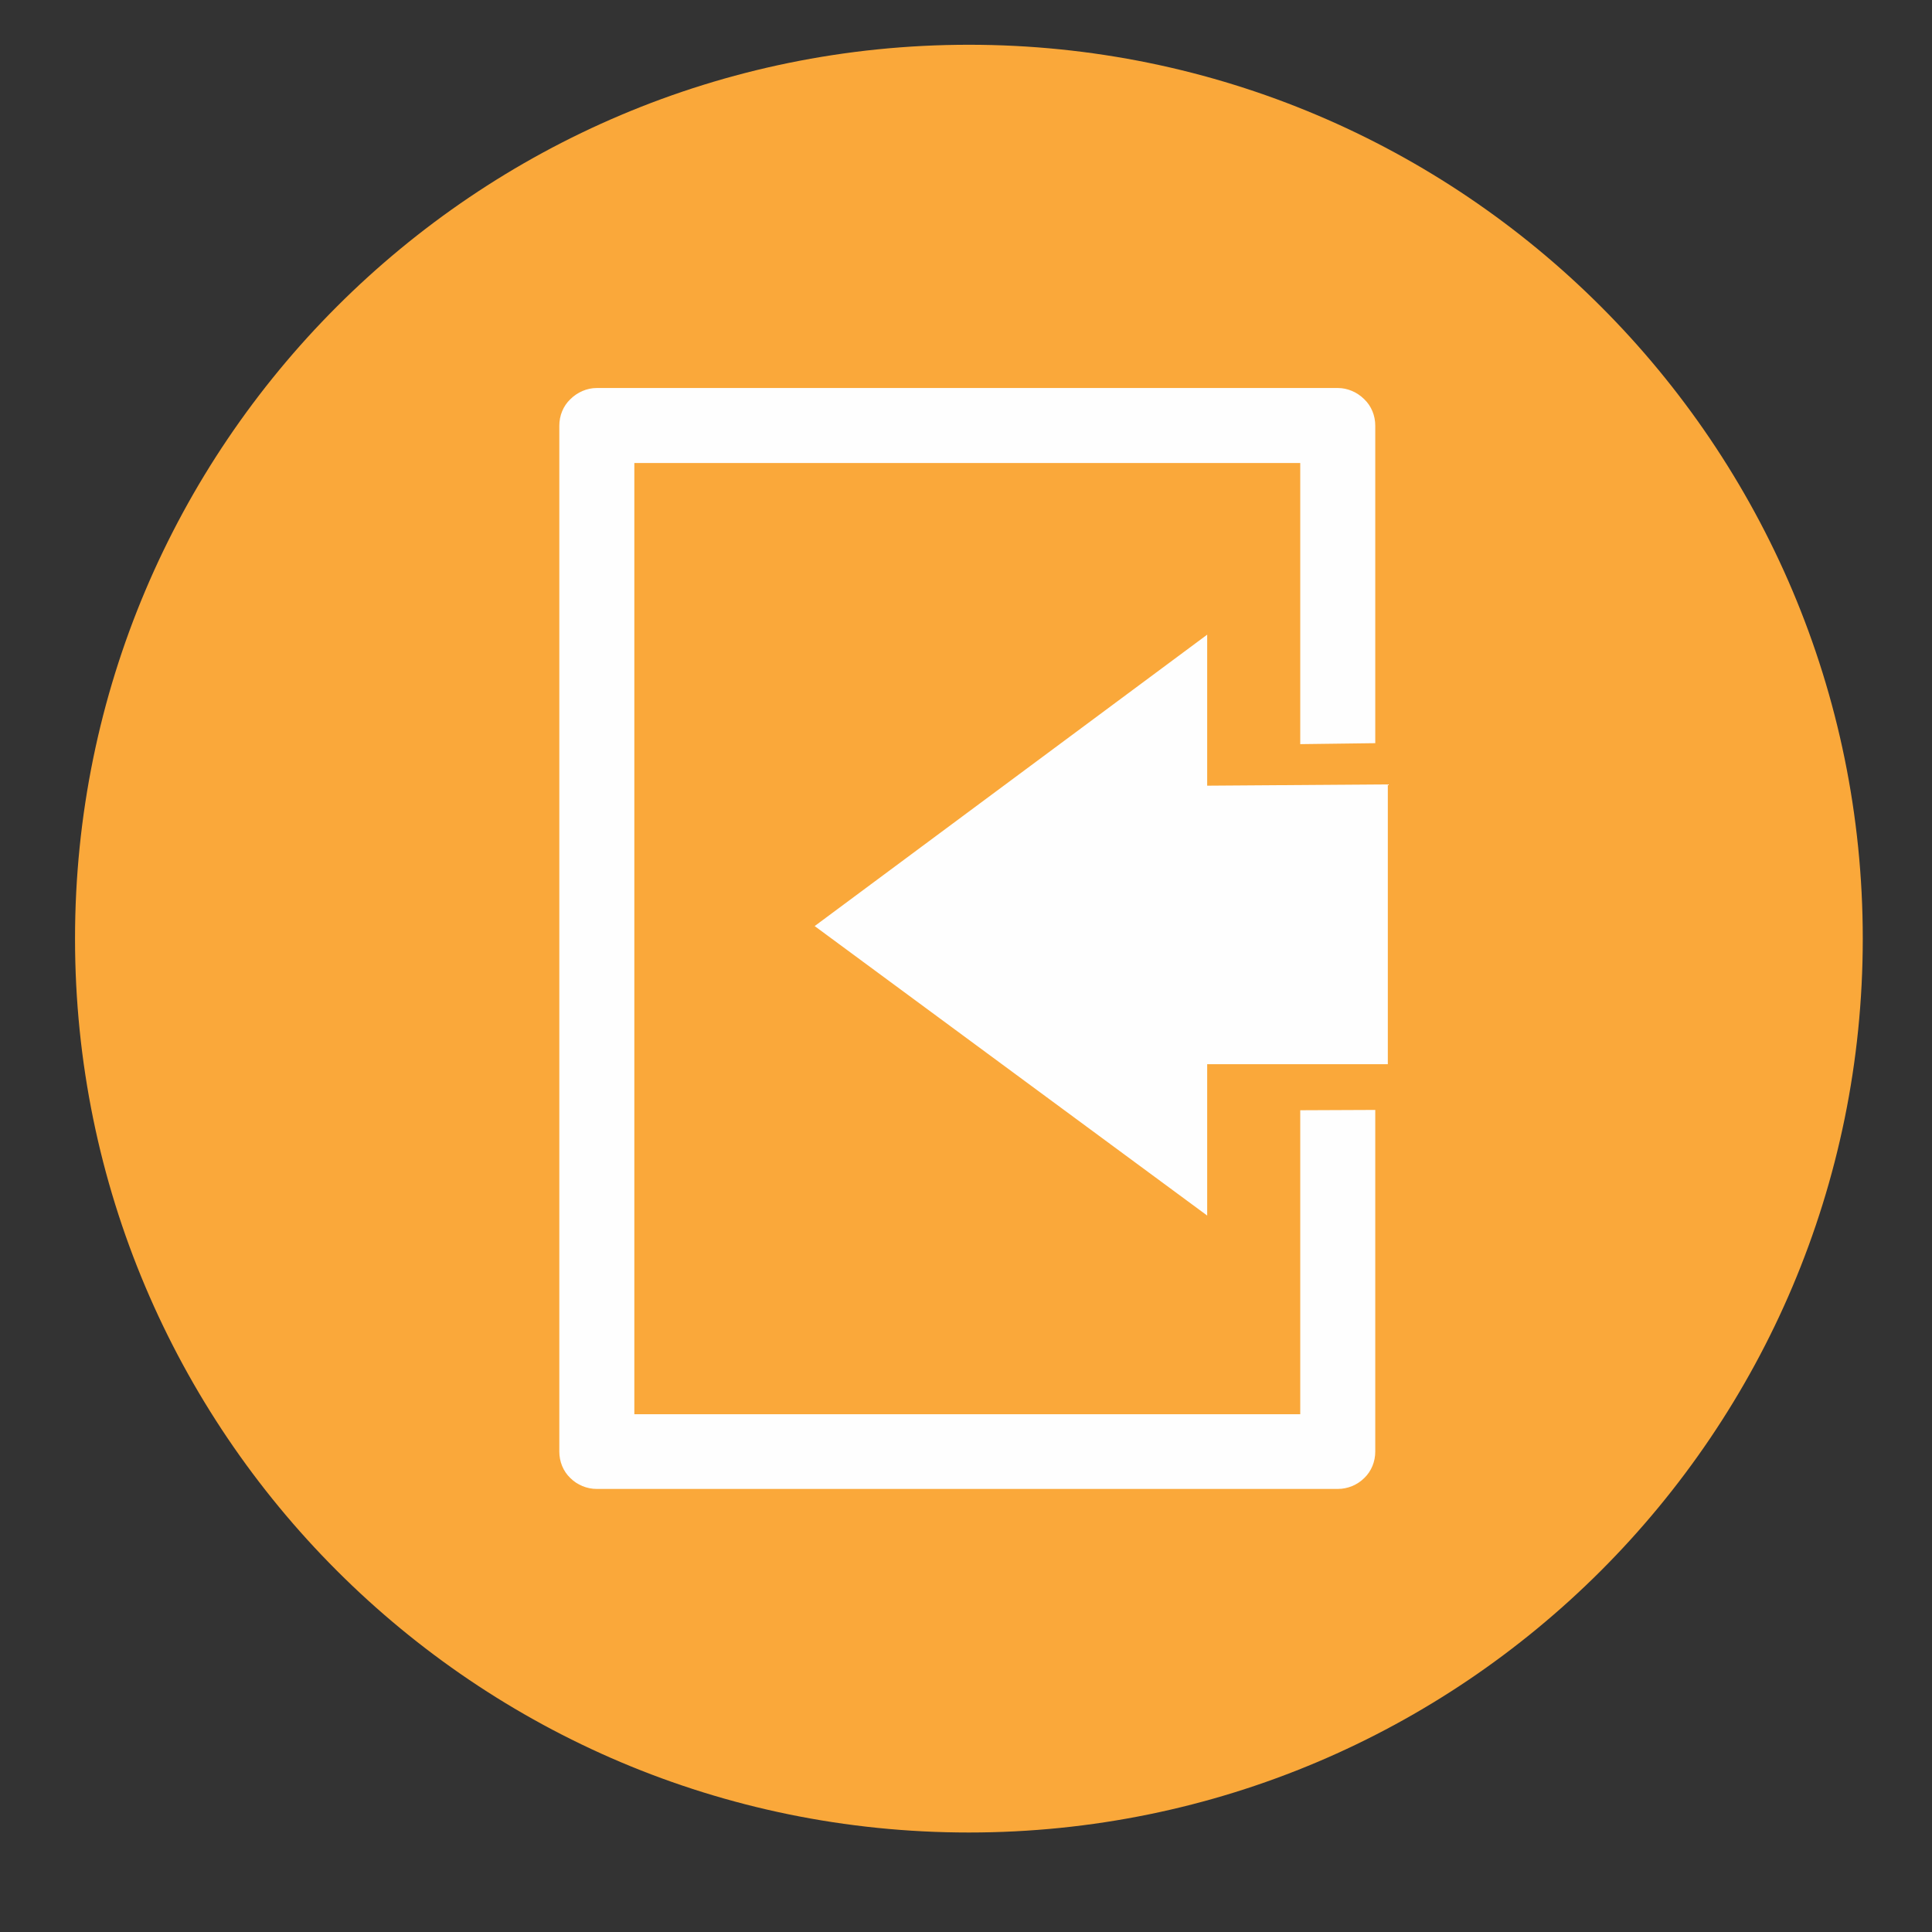
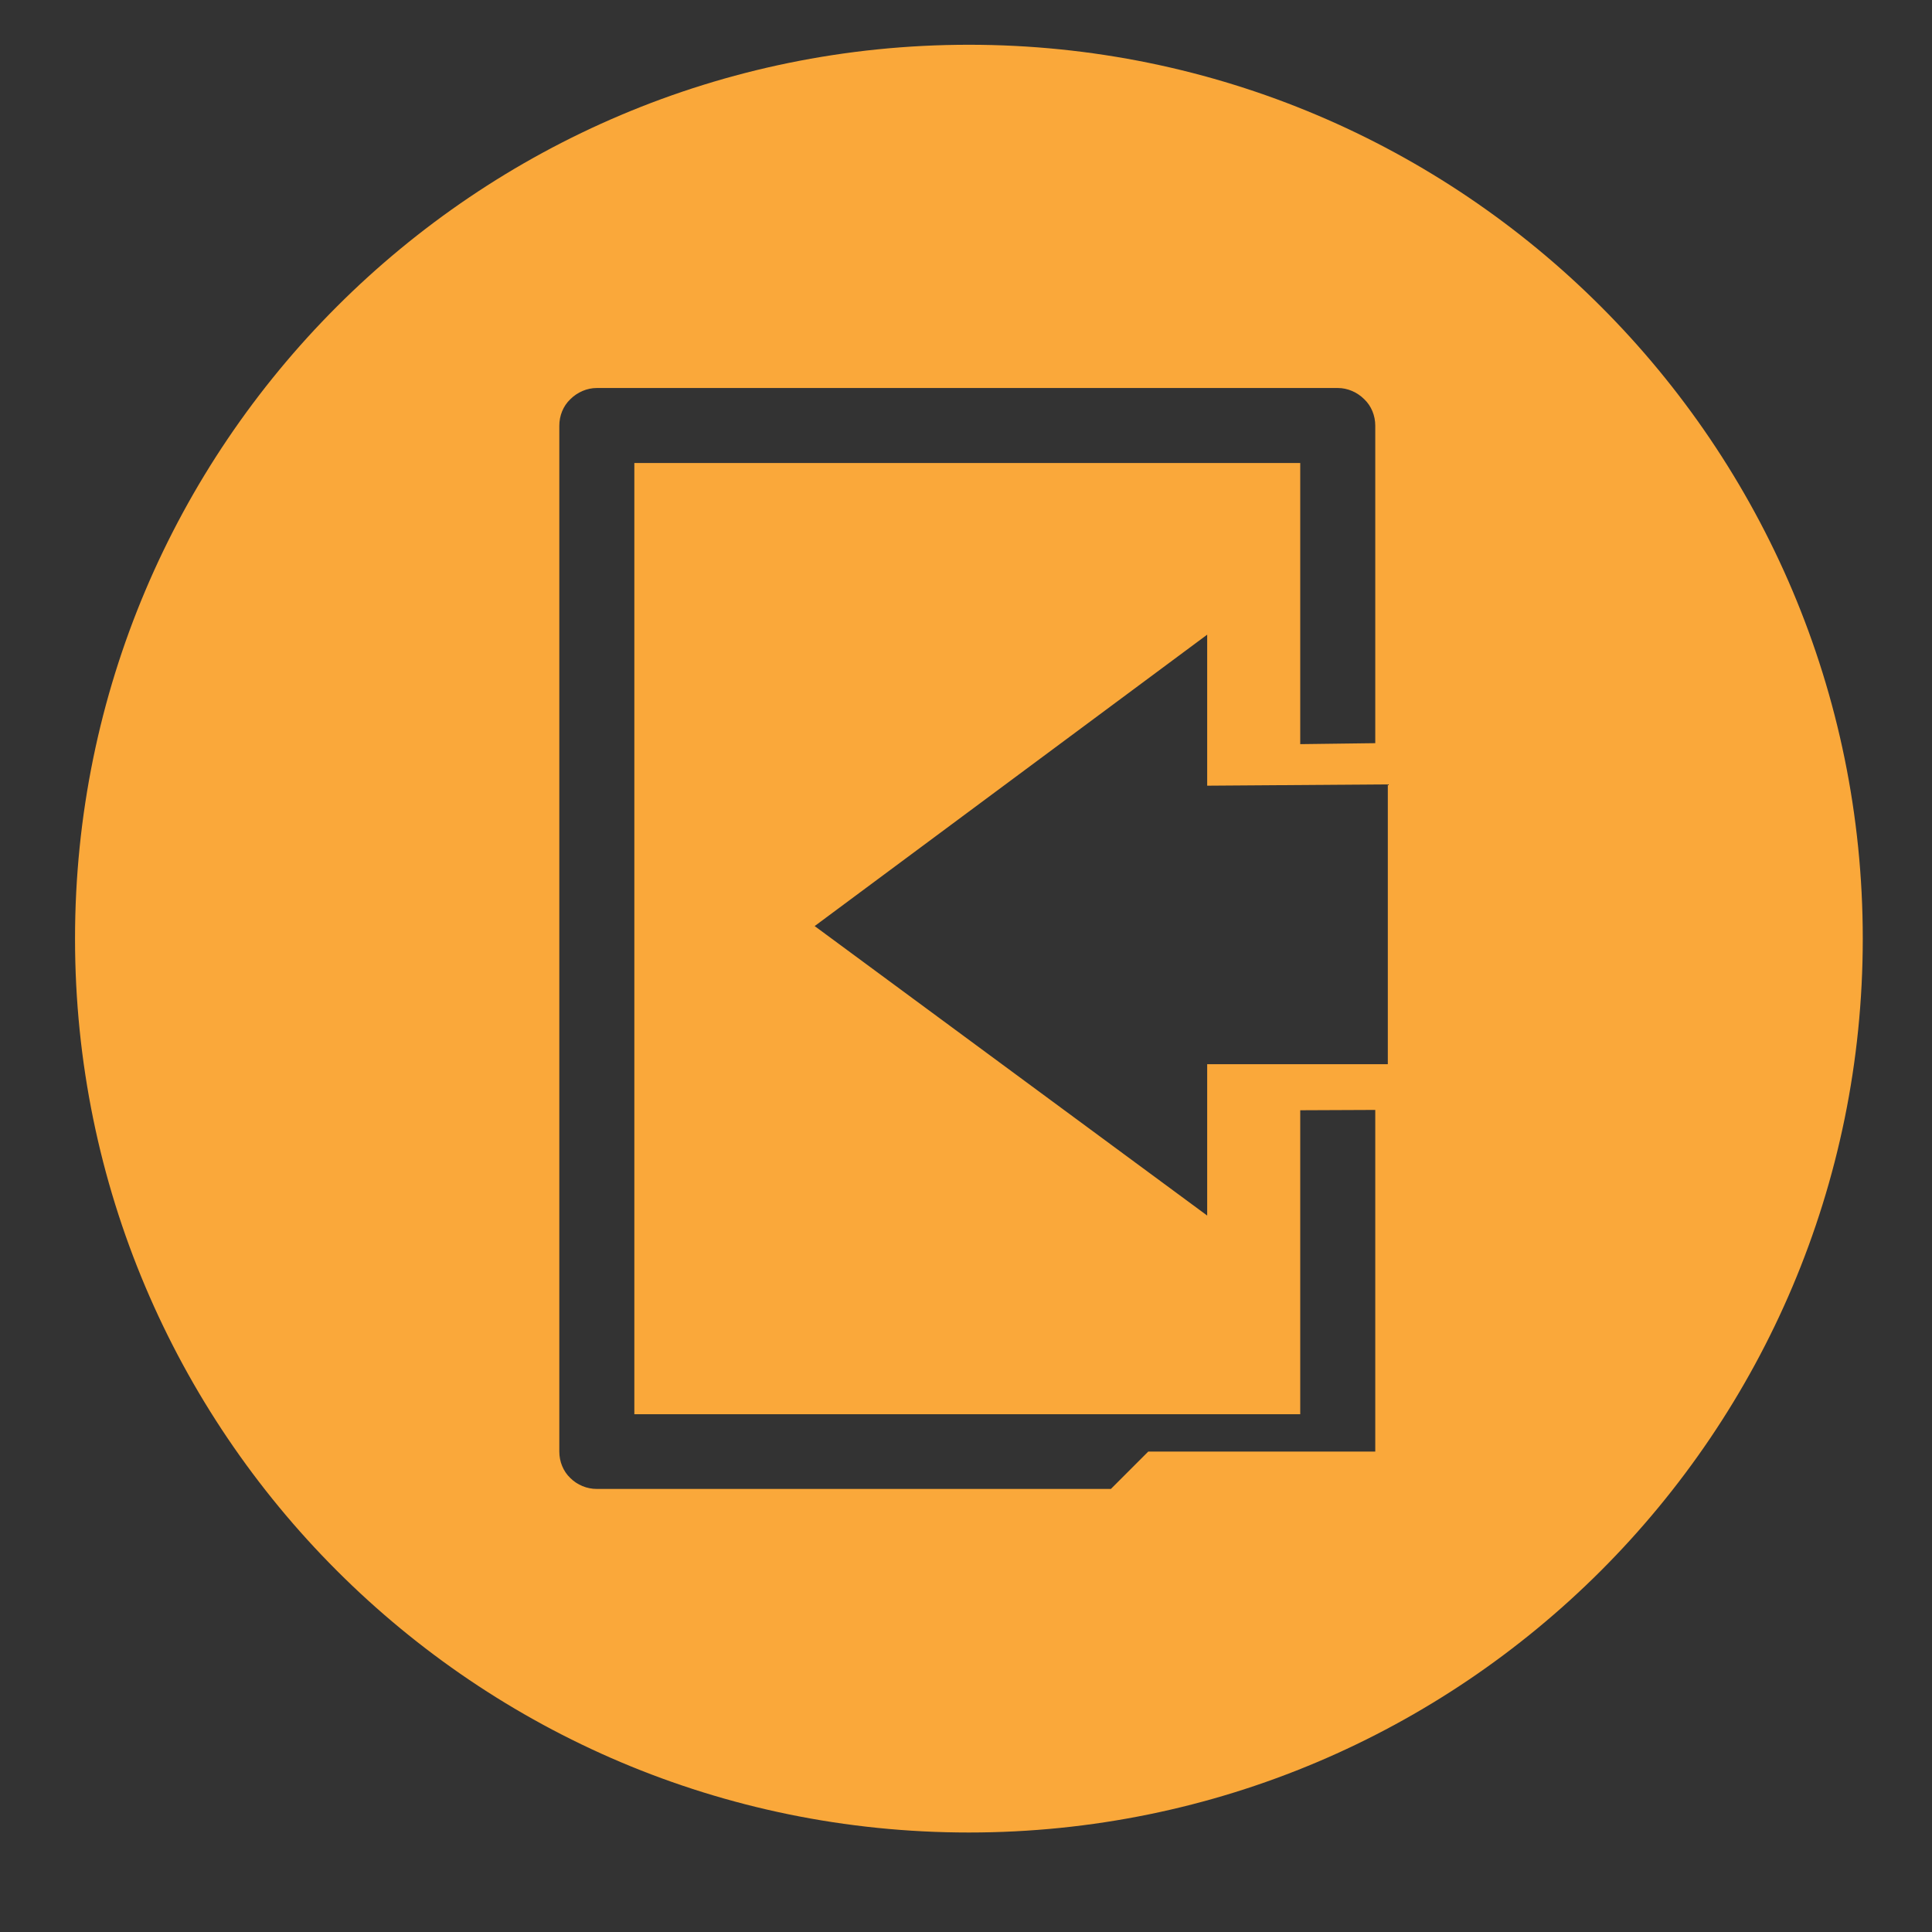
<svg xmlns="http://www.w3.org/2000/svg" xml:space="preserve" width="60px" height="60px" version="1.1" style="shape-rendering:geometricPrecision; text-rendering:geometricPrecision; image-rendering:optimizeQuality; fill-rule:evenodd; clip-rule:evenodd" viewBox="0 0 60 60">
  <rect x="0" y="0" width="60" height="60" fill="#333333" stroke="none" />
  <defs>
    <style type="text/css">
   
    .fil0 {fill:#FEFEFE}
    .fil1 {fill:#FAA83A}
   
  </style>
  </defs>
  <g id="Camada_x0020_1">
-     <rect class="fil0" x="12.48" y="10.54" width="32.93" height="37.41" />
-     <path class="fil1" d="M30.09 1.39c15.33,0 27.76,12.43 27.76,27.76 0,15.33 -12.43,27.76 -27.76,27.76 -15.33,0 -27.76,-12.43 -27.76,-27.76 0,-15.33 12.43,-27.76 27.76,-27.76zm-4.79 27.37l12.19 -9.05 0 4.69 5.61 -0.04 0 8.69 -5.61 0 0 4.7 -12.19 -8.99zm9.2 17.48l-0.2 0 -15.77 0c-0.3,0 -0.6,-0.12 -0.82,-0.34 -0.22,-0.21 -0.34,-0.51 -0.34,-0.82l0 -8.92 0 -4.49 0 -18.45c0,-0.31 0.12,-0.61 0.34,-0.82 0.22,-0.22 0.52,-0.35 0.82,-0.35l15.77 0 0.08 0 7.17 0c0.3,0 0.6,0.13 0.82,0.35 0.22,0.21 0.34,0.51 0.34,0.82l0 9.86 -2.33 0.03 0 -8.73 -6 0 -0.08 0 -14.6 0 0 17.29 0 4.49 0 7.76 14.6 0 0.2 0 5.88 0 0 -9.44 2.33 -0.01 0 10.61c0,0.31 -0.12,0.61 -0.34,0.82 -0.22,0.22 -0.52,0.34 -0.82,0.34l-7.05 0z" />
+     <path class="fil1" d="M30.09 1.39c15.33,0 27.76,12.43 27.76,27.76 0,15.33 -12.43,27.76 -27.76,27.76 -15.33,0 -27.76,-12.43 -27.76,-27.76 0,-15.33 12.43,-27.76 27.76,-27.76zm-4.79 27.37l12.19 -9.05 0 4.69 5.61 -0.04 0 8.69 -5.61 0 0 4.7 -12.19 -8.99zm9.2 17.48l-0.2 0 -15.77 0c-0.3,0 -0.6,-0.12 -0.82,-0.34 -0.22,-0.21 -0.34,-0.51 -0.34,-0.82l0 -8.92 0 -4.49 0 -18.45c0,-0.31 0.12,-0.61 0.34,-0.82 0.22,-0.22 0.52,-0.35 0.82,-0.35l15.77 0 0.08 0 7.17 0c0.3,0 0.6,0.13 0.82,0.35 0.22,0.21 0.34,0.51 0.34,0.82l0 9.86 -2.33 0.03 0 -8.73 -6 0 -0.08 0 -14.6 0 0 17.29 0 4.49 0 7.76 14.6 0 0.2 0 5.88 0 0 -9.44 2.33 -0.01 0 10.61l-7.05 0z" />
  </g>
</svg>